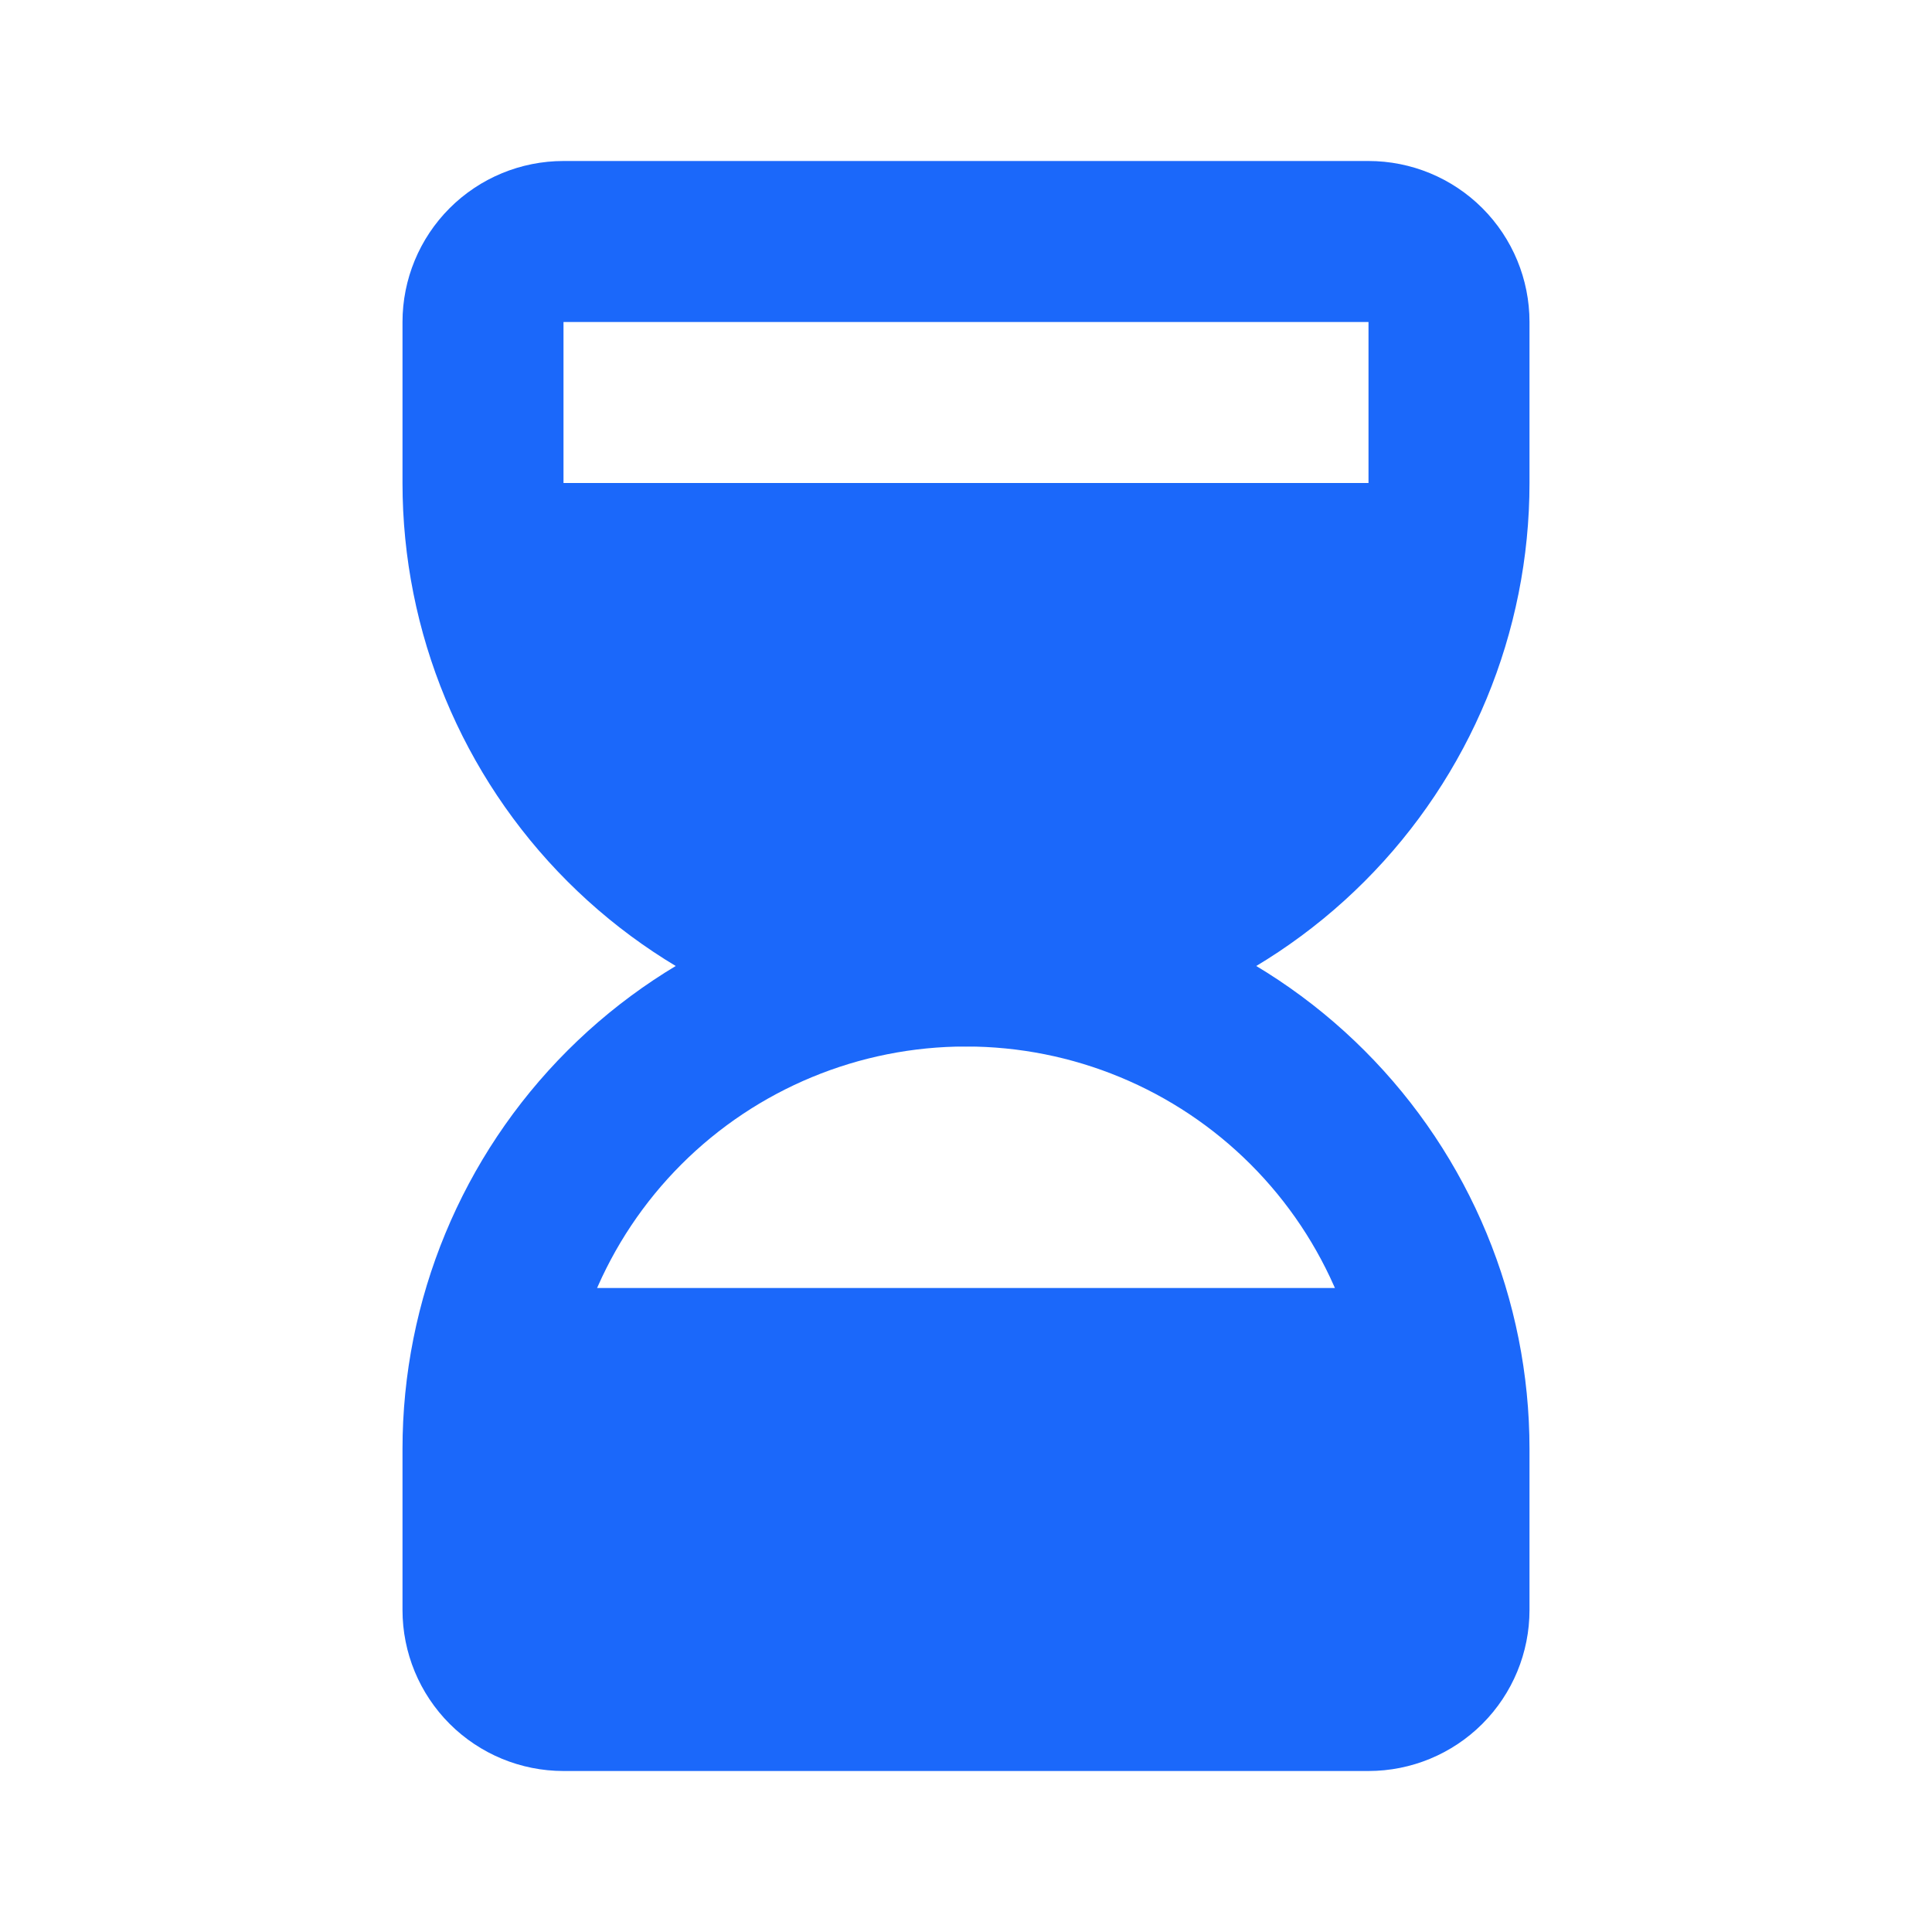
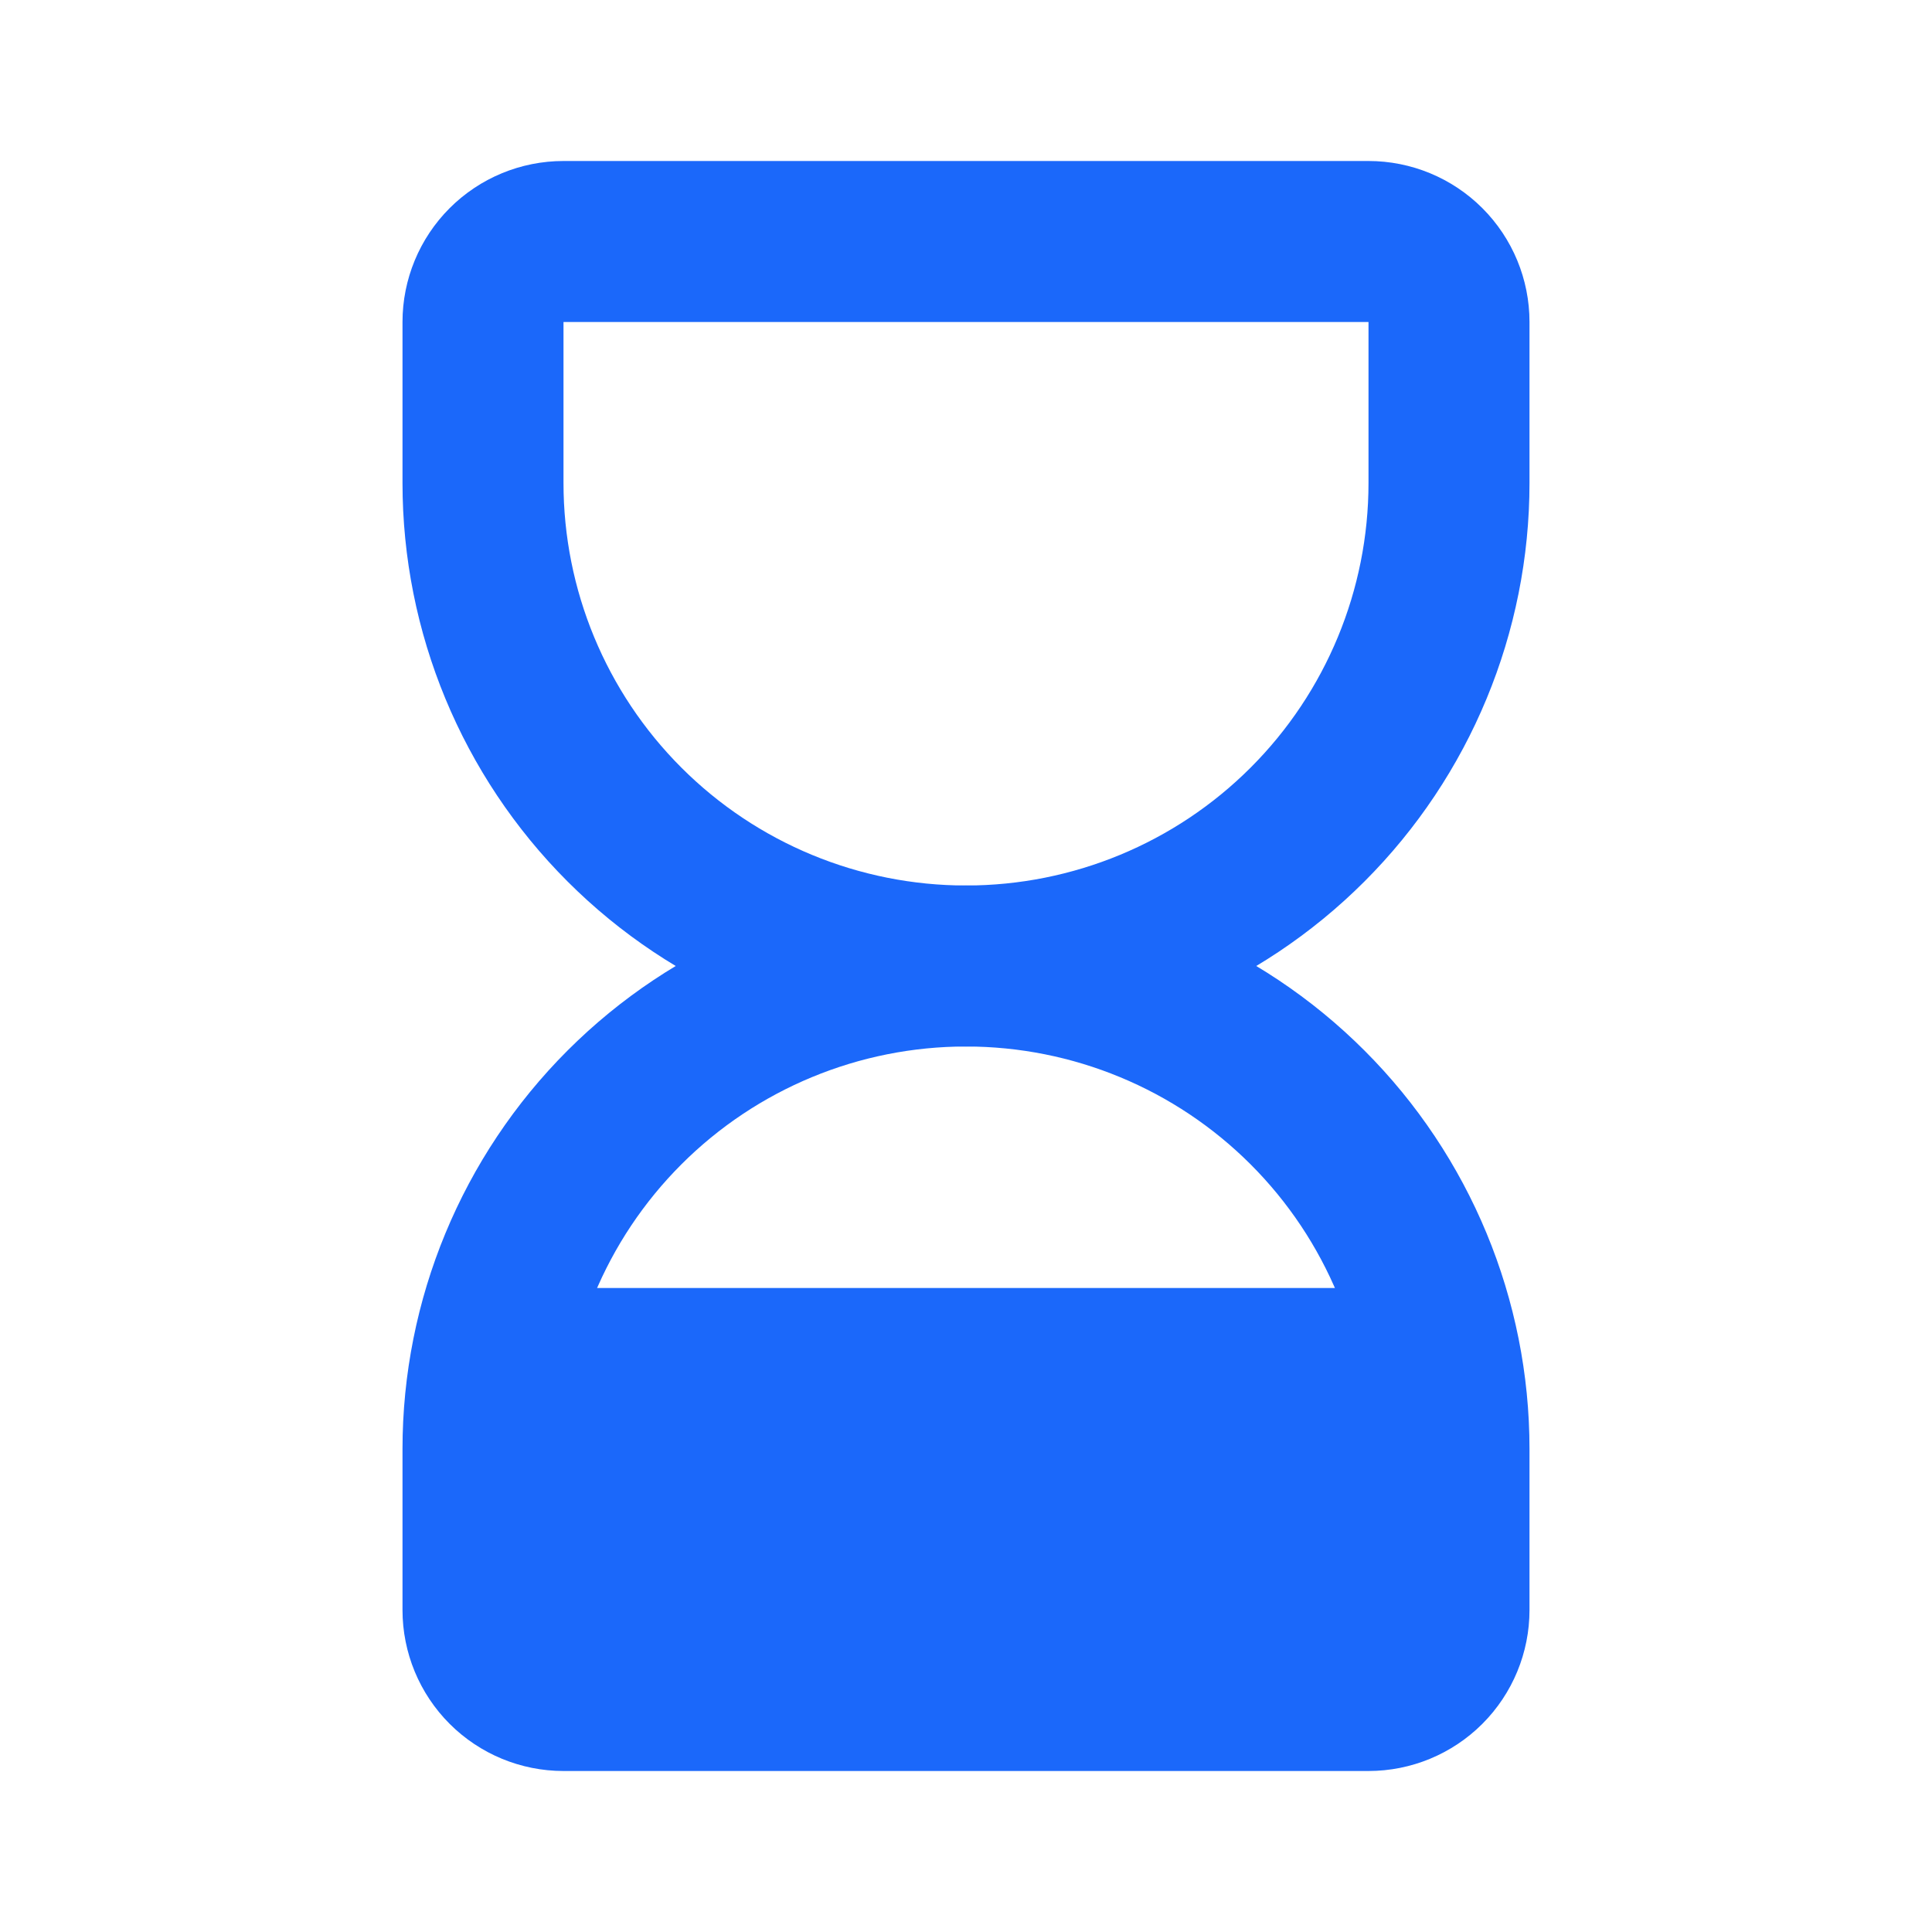
<svg xmlns="http://www.w3.org/2000/svg" width="60" height="60" viewBox="0 0 60 60" fill="none">
  <g clip-path="url(#clip0_1439_8134)">
-     <path d="M16.25 17.5H43.75" stroke="#1B68FA" stroke-width="5" stroke-linecap="round" stroke-linejoin="round" />
    <path d="M16.25 42.5H43.75" stroke="#1B68FA" stroke-width="5" stroke-linecap="round" stroke-linejoin="round" />
    <path d="M15 50V45C15 41.022 16.58 37.206 19.393 34.393C22.206 31.58 26.022 30 30 30C33.978 30 37.794 31.58 40.607 34.393C43.42 37.206 45 41.022 45 45V50C45 50.663 44.737 51.299 44.268 51.768C43.799 52.237 43.163 52.5 42.5 52.5H17.5C16.837 52.5 16.201 52.237 15.732 51.768C15.263 51.299 15 50.663 15 50Z" stroke="#1B68FA" stroke-width="5" stroke-linecap="round" stroke-linejoin="round" />
    <path d="M15 10V15C15 18.978 16.58 22.794 19.393 25.607C22.206 28.42 26.022 30 30 30C33.978 30 37.794 28.42 40.607 25.607C43.42 22.794 45 18.978 45 15V10C45 9.337 44.737 8.701 44.268 8.232C43.799 7.763 43.163 7.5 42.5 7.5H17.5C16.837 7.5 16.201 7.763 15.732 8.232C15.263 8.701 15 9.337 15 10Z" stroke="#1B68FA" stroke-width="5" stroke-linecap="round" stroke-linejoin="round" />
    <rect x="16" y="44" width="28" height="8" fill="#1B68FA" />
-     <path d="M16 18H44V18C44 24.075 39.075 29 33 29H27C20.925 29 16 24.075 16 18V18Z" fill="#1B68FA" />
  </g>
  <defs>
    <clipPath id="clip0_1439_8134">
      <rect width="60" height="60" fill="white" />
    </clipPath>
  </defs>
</svg>